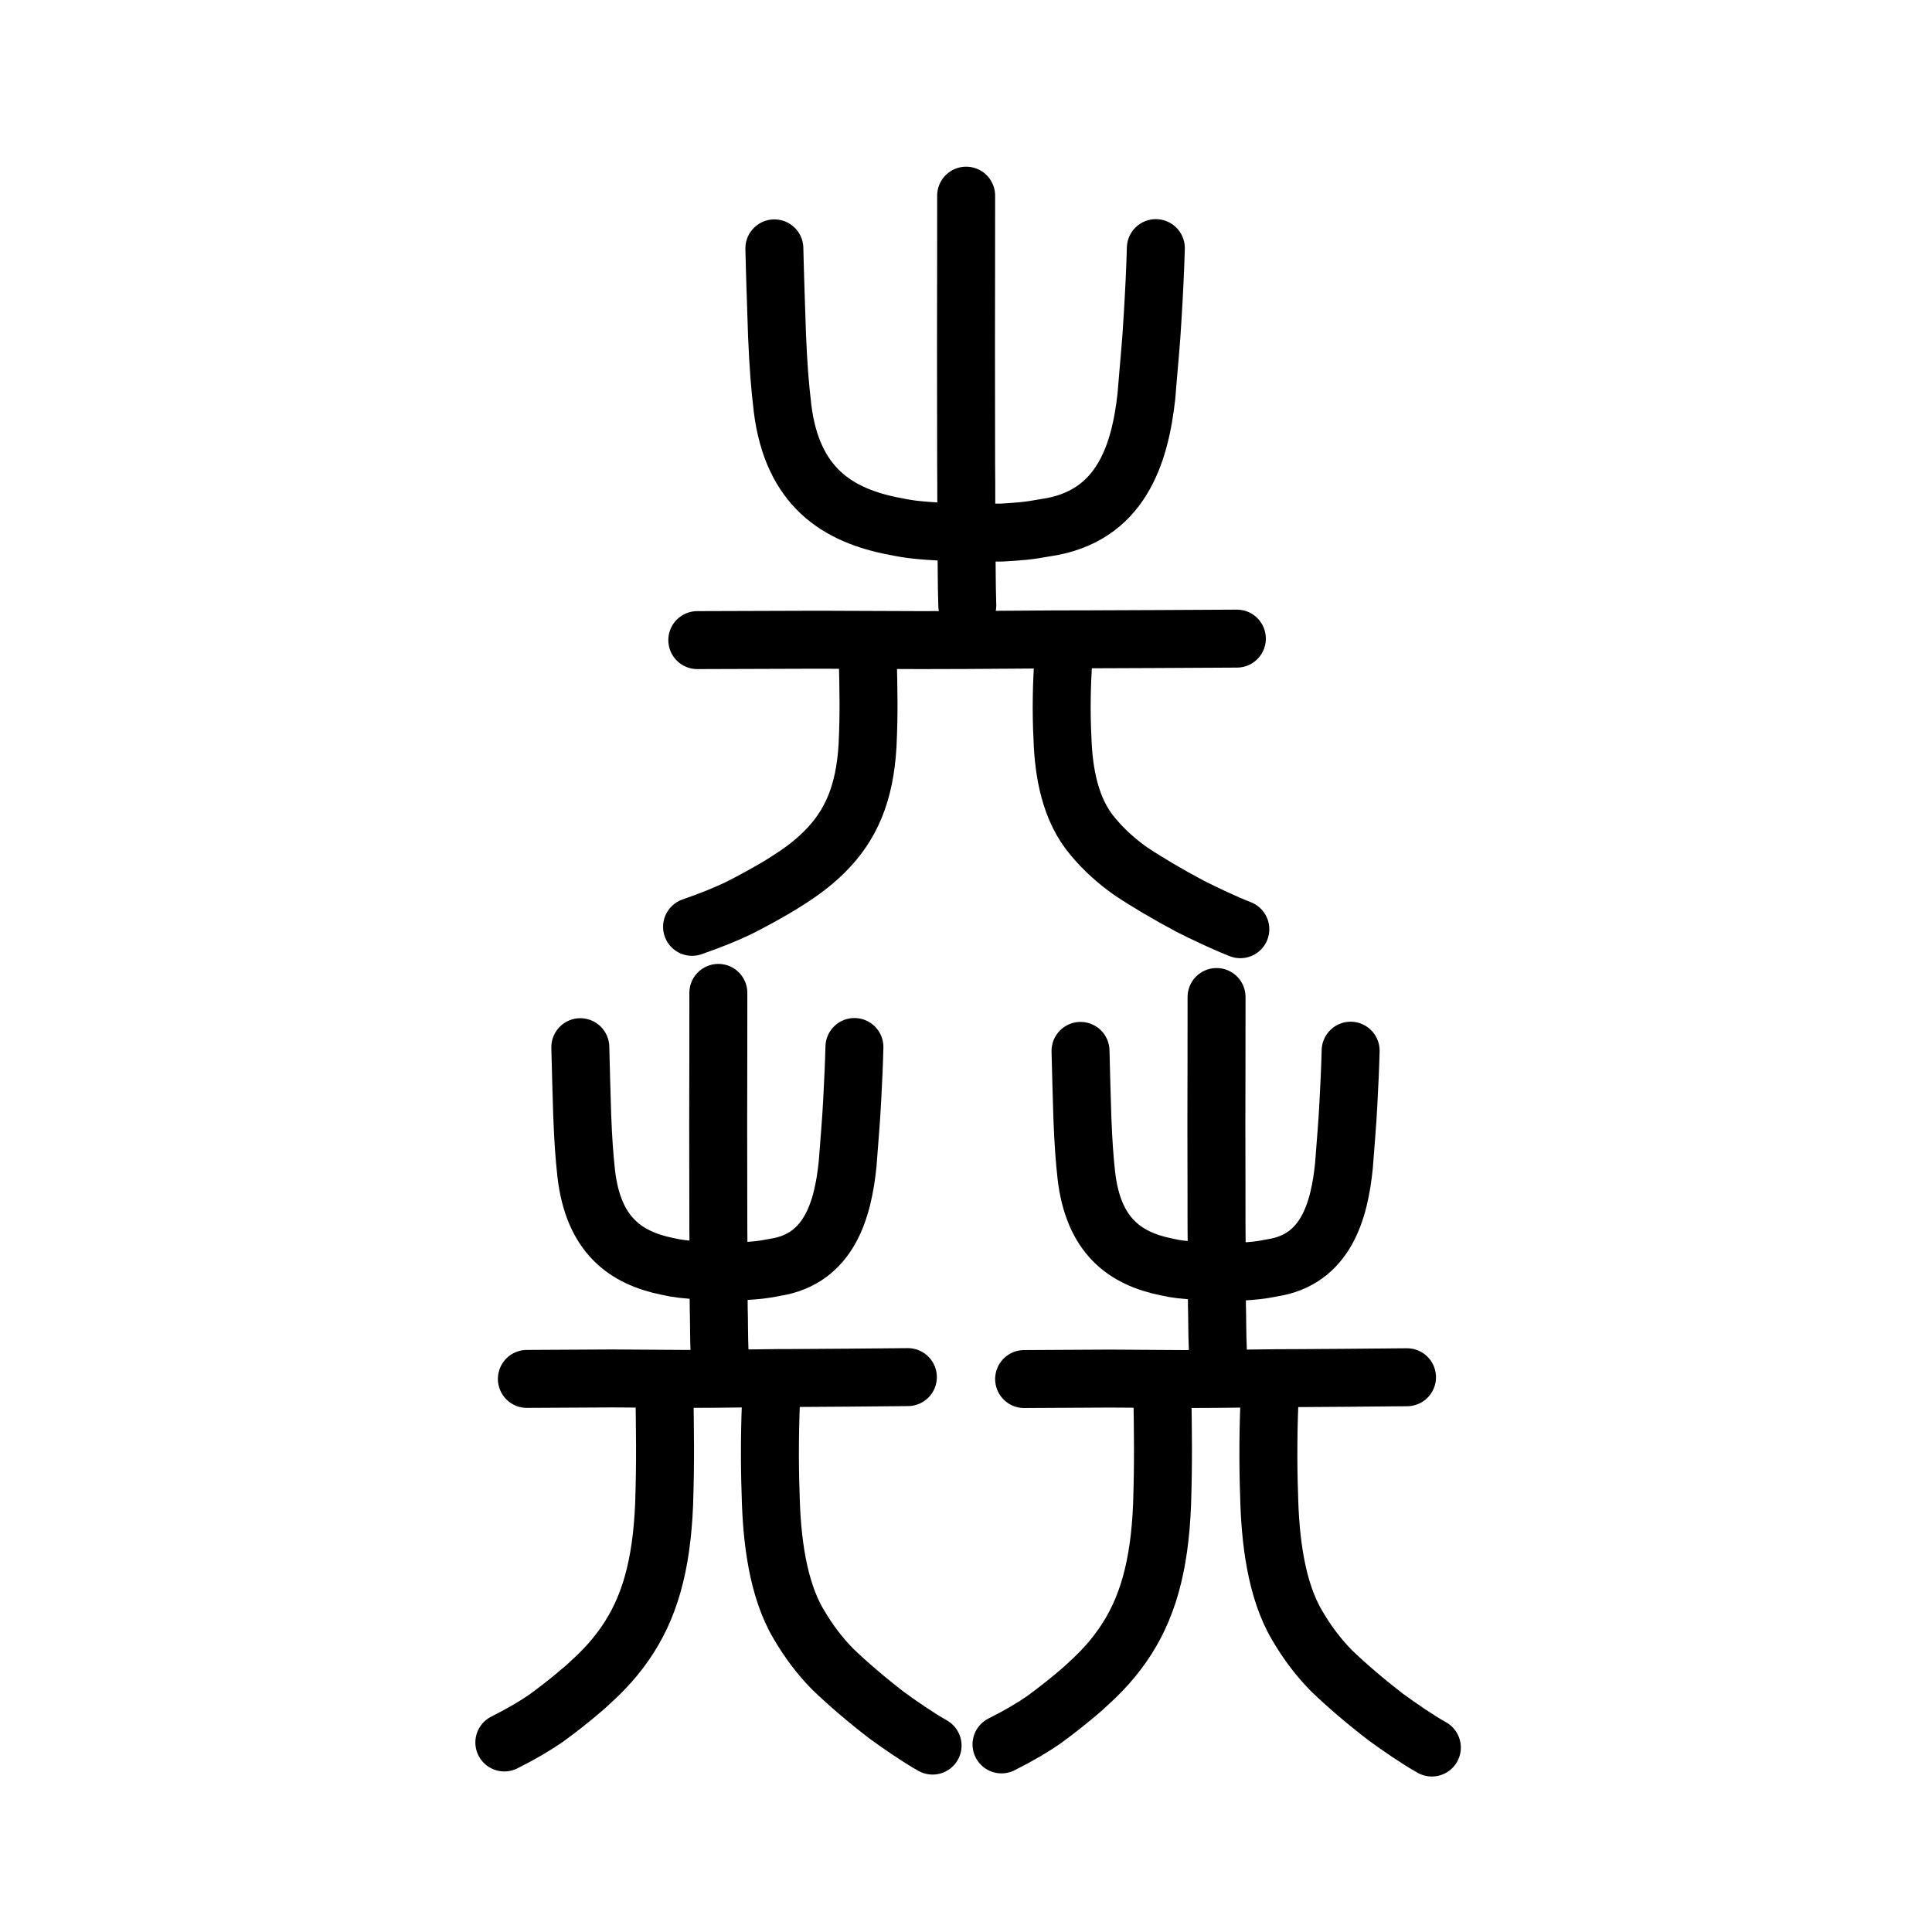
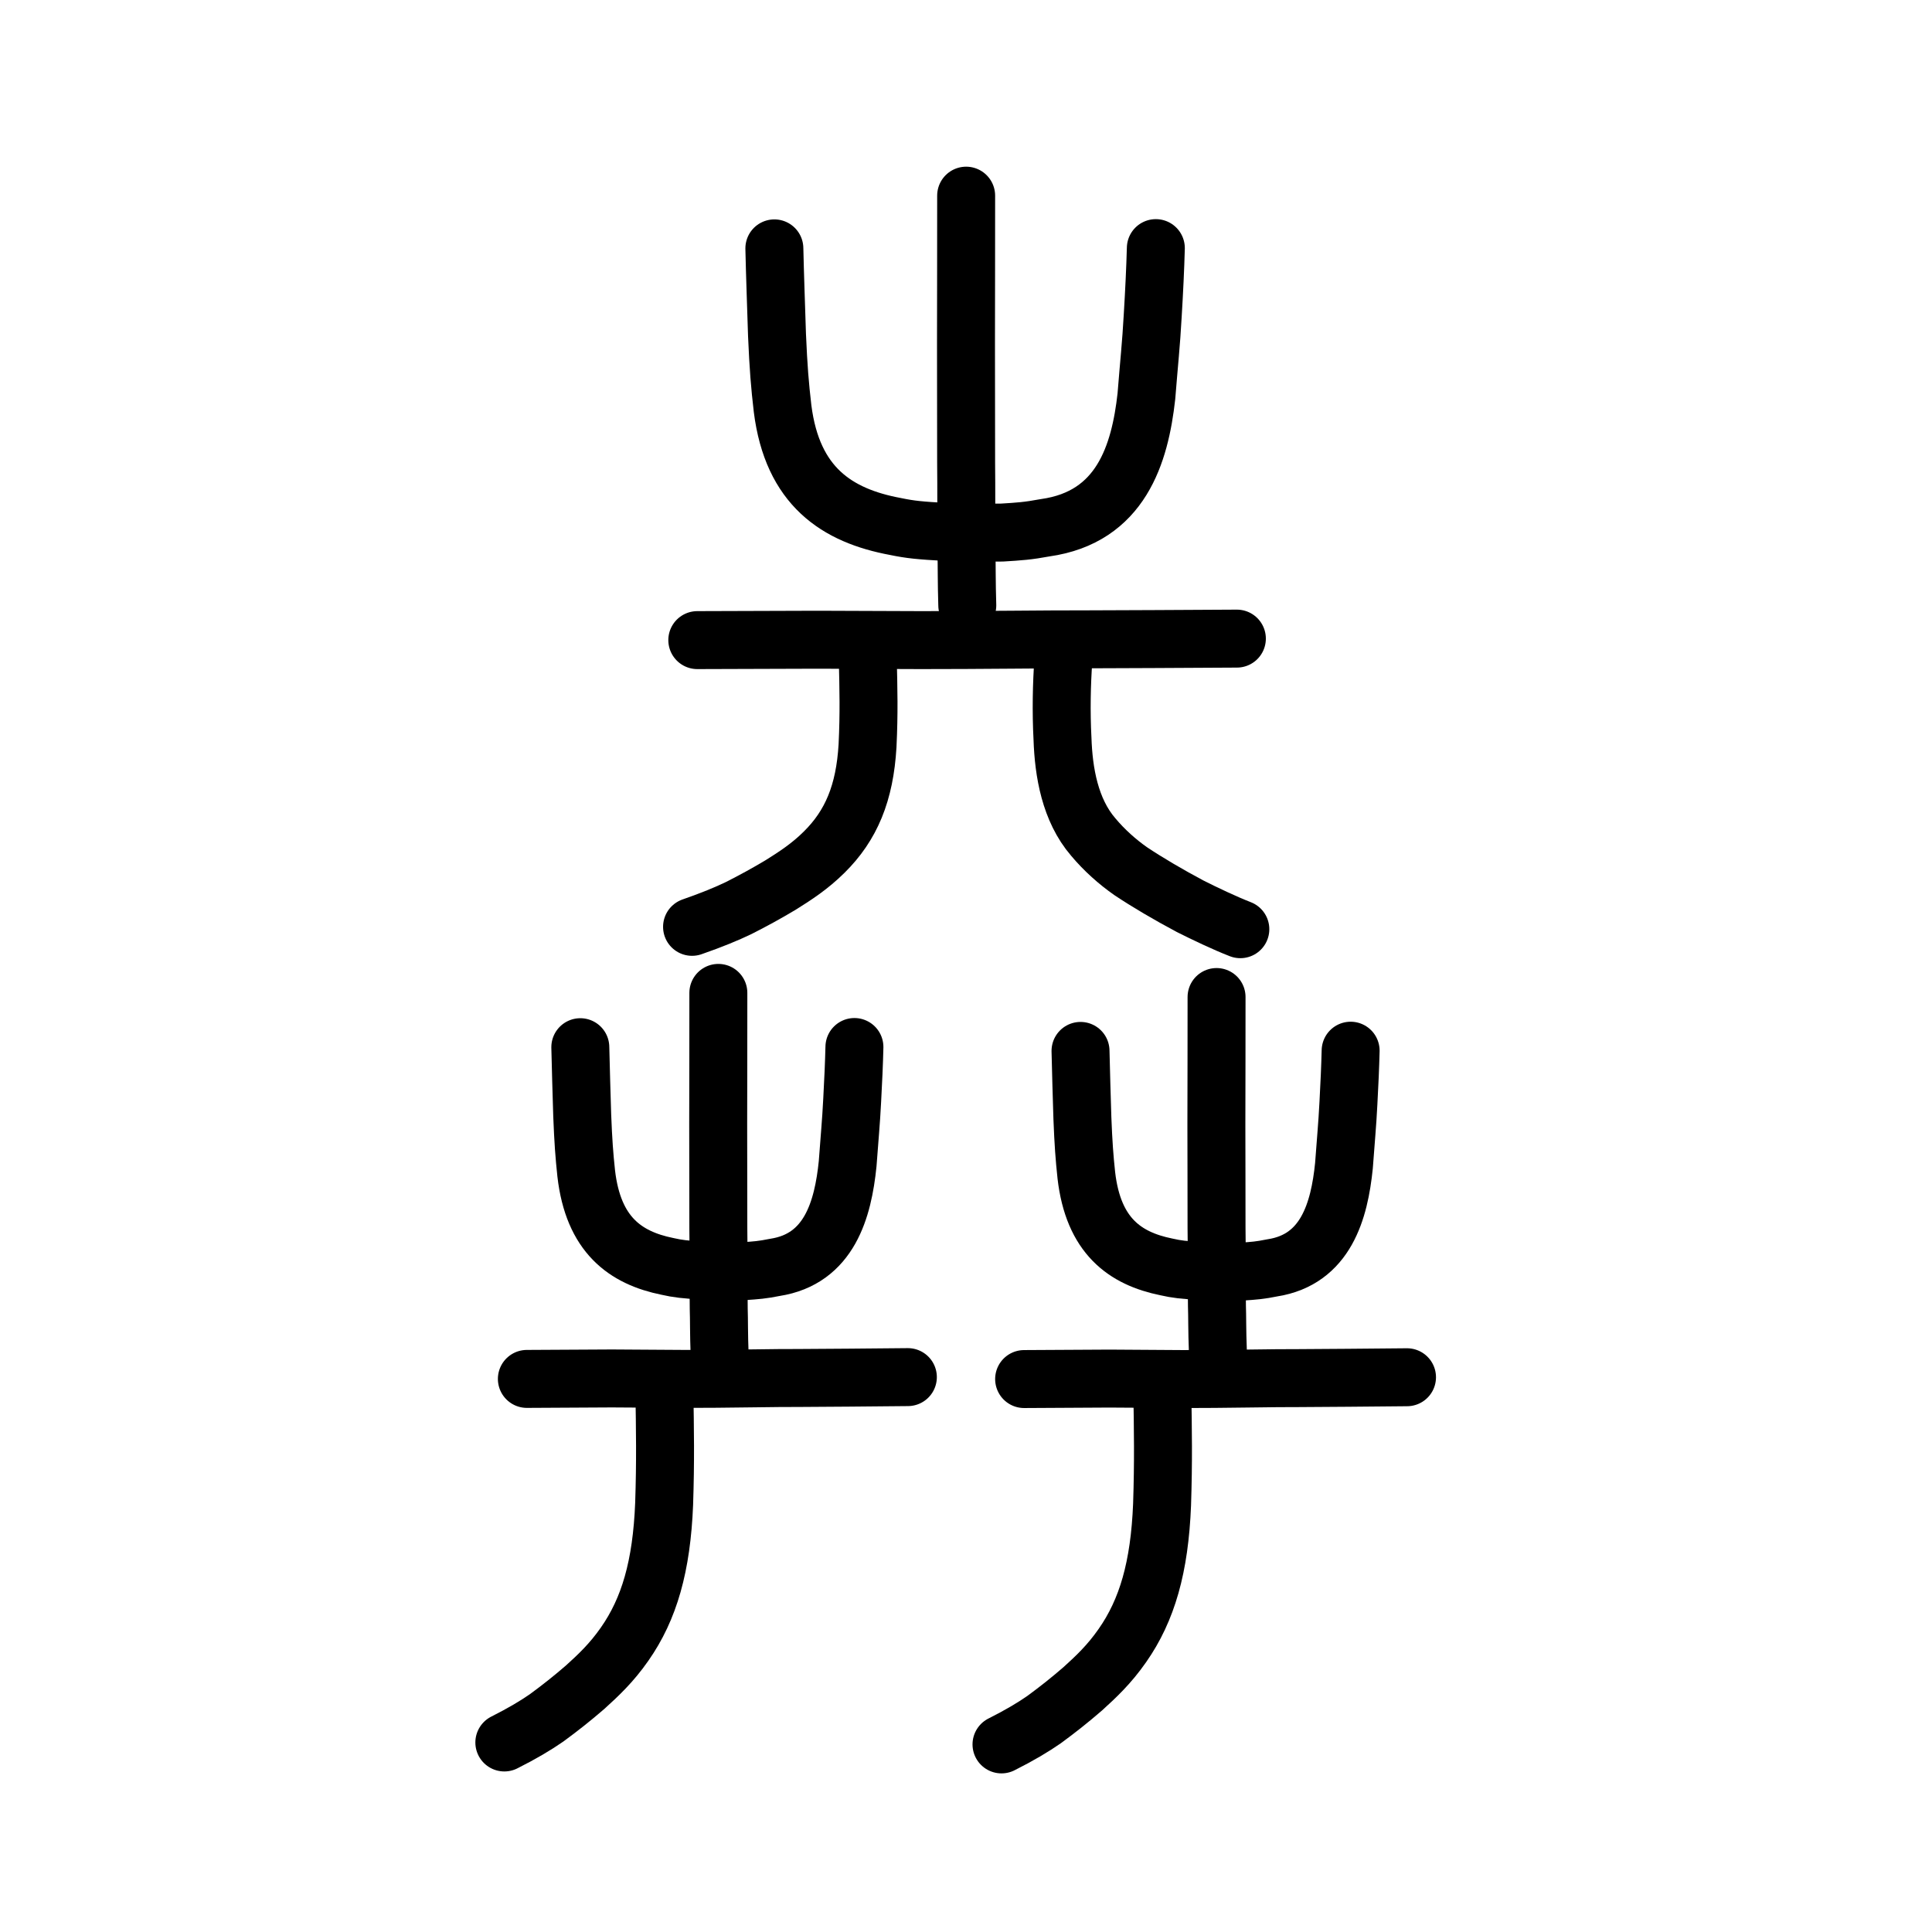
<svg xmlns="http://www.w3.org/2000/svg" xmlns:ns1="http://www.inkscape.org/namespaces/inkscape" xmlns:ns2="http://sodipodi.sourceforge.net/DTD/sodipodi-0.dtd" width="200px" height="200px" viewBox="0 0 200 200" version="1.1" id="SVGRoot" ns1:version="0.92.3 (2405546, 2018-03-11)" ns2:docname="21d2bss.svg">
  <ns2:namedview id="base" pagecolor="#ffffff" bordercolor="#666666" borderopacity="1.0" ns1:pageopacity="0.0" ns1:pageshadow="2" ns1:zoom="2.3212358" ns1:cx="141.54015" ns1:cy="70.274022" ns1:document-units="px" ns1:current-layer="layer1" showgrid="true" ns1:window-width="1126" ns1:window-height="899" ns1:window-x="258" ns1:window-y="77" ns1:window-maximized="0" showguides="true" ns1:snap-global="false">
    <ns1:grid type="xygrid" id="grid6085" />
  </ns2:namedview>
  <defs id="defs5523" />
  <g id="layer1" ns1:groupmode="layer" ns1:label="レイヤー 1">
    <path style="opacity:1;vector-effect:none;fill:none;fill-opacity:1;stroke:#000000;stroke-width:6;stroke-linecap:round;stroke-linejoin:round;stroke-miterlimit:4;stroke-dasharray:none;stroke-dashoffset:0;stroke-opacity:1" d="m 72.184,66.264 12.457,-0.04 10.686,0.04 c 5.659,0.009 14.02,-0.098 16.767,-0.08 2.046,-0.001 12.037,-0.049 15.947,-0.075" id="path834-9-6-9" ns1:connector-curvature="0" ns2:nodetypes="ccccc" />
    <path style="opacity:1;vector-effect:none;fill:none;fill-opacity:1;stroke:#000000;stroke-width:6;stroke-linecap:round;stroke-linejoin:round;stroke-miterlimit:4;stroke-dasharray:none;stroke-dashoffset:0;stroke-opacity:1" d="m 89.833,68.223 c 0.073,3.198 0.138,5.542 -0.026,8.976 -0.286,4.896 -1.69,8.25 -4.488,11.015 -1.494,1.482 -2.993,2.449 -4.496,3.391 -1.511,0.903 -2.814,1.614 -4.373,2.405 -1.207,0.58 -2.756,1.222 -4.809,1.936" id="path823" ns1:connector-curvature="0" ns2:nodetypes="cccccc" />
    <path style="opacity:1;vector-effect:none;fill:none;fill-opacity:1;stroke:#000000;stroke-width:6;stroke-linecap:round;stroke-linejoin:round;stroke-miterlimit:4;stroke-dasharray:none;stroke-dashoffset:0;stroke-opacity:1" d="m 128.399,96.191 c -1.602,-0.62 -3.715,-1.628 -5.194,-2.374 -2.269,-1.207 -4.449,-2.493 -6.145,-3.625 -1.378,-0.963 -2.737,-2.169 -3.89,-3.546 -2.408,-2.797 -3.067,-6.721 -3.181,-10.172 -0.149,-2.795 -0.085,-5.754 0.09,-8.128" id="path825" ns1:connector-curvature="0" ns2:nodetypes="cccccc" />
    <path style="opacity:1;vector-effect:none;fill:none;fill-opacity:1;stroke:#000000;stroke-width:6;stroke-linecap:round;stroke-linejoin:round;stroke-miterlimit:4;stroke-dasharray:none;stroke-dashoffset:0;stroke-opacity:1" d="m 80.162,25.712 c 0.06,2.749 0.185,6.107 0.274,8.965 0.149,3.43 0.292,5.179 0.577,7.623 1.016,8.044 5.617,11.08 11.691,12.204 1.54,0.319 2.495,0.413 5.242,0.566 2.208,0.096 3.759,0.074 5.796,0.06 1.728,-0.105 2.649,-0.162 4.459,-0.498 7.841,-1.103 9.807,-7.614 10.474,-13.613 0.277,-3.505 0.488,-5.328 0.654,-8.336 0.149,-2.457 0.268,-4.922 0.323,-6.998" id="path6755-5" ns1:connector-curvature="0" ns2:nodetypes="cccccccccc" />
    <path style="opacity:1;vector-effect:none;fill:none;fill-opacity:1;stroke:#000000;stroke-width:6;stroke-linecap:round;stroke-linejoin:round;stroke-miterlimit:4;stroke-dasharray:none;stroke-dashoffset:0;stroke-opacity:1" d="m 100.133,62.668 c -0.074,-2.418 -0.05,-4.221 -0.084,-5.387 -0.037,-3.715 -0.003,-6.697 -0.036,-9.378 -0.004,-2.211 -0.004,-10.497 -0.014,-12.335 8.3e-4,-1.625 0.023,-13.419 0.016,-15.313" id="path6087-1-98-3-2" ns1:connector-curvature="0" ns2:nodetypes="ccccc" />
    <path style="opacity:1;vector-effect:none;fill:none;fill-opacity:1;stroke:#000000;stroke-width:6;stroke-linecap:round;stroke-linejoin:round;stroke-miterlimit:4;stroke-dasharray:none;stroke-dashoffset:0;stroke-opacity:1" d="m 54.541,142.744 8.796,-0.048 7.546,0.048 c 3.996,0.011 9.9,-0.117 11.839,-0.096 1.445,-0.002 8.5,-0.059 11.26,-0.09" id="path834-9-6-9-3" ns1:connector-curvature="0" ns2:nodetypes="ccccc" />
    <path style="opacity:1;vector-effect:none;fill:none;fill-opacity:1;stroke:#000000;stroke-width:6;stroke-linecap:round;stroke-linejoin:round;stroke-miterlimit:4;stroke-dasharray:none;stroke-dashoffset:0;stroke-opacity:1" d="m 68.775,143.861 c 0.067,4.212 0.126,7.301 -0.024,11.824 -0.26,6.45 -1.539,10.868 -4.087,14.51 -1.361,1.953 -2.725,3.226 -4.094,4.467 -1.376,1.189 -2.563,2.126 -3.982,3.168 -1.099,0.765 -2.51,1.61 -4.379,2.55" id="path823-1" ns1:connector-curvature="0" ns2:nodetypes="cccccc" />
-     <path style="opacity:1;vector-effect:none;fill:none;fill-opacity:1;stroke:#000000;stroke-width:6;stroke-linecap:round;stroke-linejoin:round;stroke-miterlimit:4;stroke-dasharray:none;stroke-dashoffset:0;stroke-opacity:1" d="m 96.541,180.703 c -1.459,-0.816 -3.382,-2.145 -4.73,-3.127 -2.066,-1.59 -4.051,-3.284 -5.595,-4.775 -1.255,-1.268 -2.492,-2.857 -3.542,-4.671 -2.192,-3.684 -2.793,-8.854 -2.897,-13.4 -0.135,-3.681 -0.077,-7.579 0.082,-10.706" id="path825-4" ns1:connector-curvature="0" ns2:nodetypes="cccccc" />
    <path style="opacity:1;vector-effect:none;fill:none;fill-opacity:1;stroke:#000000;stroke-width:6;stroke-linecap:round;stroke-linejoin:round;stroke-miterlimit:4;stroke-dasharray:none;stroke-dashoffset:0;stroke-opacity:1" d="m 60.074,108.405 c 0.043,2.166 0.133,4.813 0.197,7.065 0.107,2.703 0.21,4.081 0.414,6.008 0.73,6.339 4.036,8.731 8.401,9.617 1.107,0.251 1.793,0.325 3.767,0.446 1.587,0.075 2.701,0.059 4.165,0.048 1.241,-0.083 1.904,-0.128 3.204,-0.392 5.635,-0.869 7.047,-6 7.526,-10.727 0.199,-2.762 0.351,-4.199 0.47,-6.569 0.107,-1.936 0.193,-3.879 0.232,-5.515" id="path6755-5-4" ns1:connector-curvature="0" ns2:nodetypes="cccccccccc" />
    <path style="opacity:1;vector-effect:none;fill:none;fill-opacity:1;stroke:#000000;stroke-width:6;stroke-linecap:round;stroke-linejoin:round;stroke-miterlimit:4;stroke-dasharray:none;stroke-dashoffset:0;stroke-opacity:1" d="m 74.497,140.26 c -0.084,-2.137 -0.056,-3.729 -0.094,-4.76 -0.041,-3.283 -0.003,-5.918 -0.041,-8.286 -0.005,-1.954 -0.005,-9.275 -0.015,-10.899 9.31e-4,-1.436 0.026,-11.857 0.017,-13.531" id="path6087-1-98-3-2-9" ns1:connector-curvature="0" ns2:nodetypes="ccccc" />
    <path style="opacity:1;vector-effect:none;fill:none;fill-opacity:1;stroke:#000000;stroke-width:6;stroke-linecap:round;stroke-linejoin:round;stroke-miterlimit:4;stroke-dasharray:none;stroke-dashoffset:0;stroke-opacity:1" d="m 106.017,142.759 8.839,-0.049 7.583,0.049 c 4.016,0.011 9.949,-0.118 11.898,-0.097 1.452,-0.002 8.541,-0.06 11.316,-0.09" id="path834-9-6-9-9" ns1:connector-curvature="0" ns2:nodetypes="ccccc" />
    <path style="opacity:1;vector-effect:none;fill:none;fill-opacity:1;stroke:#000000;stroke-width:6;stroke-linecap:round;stroke-linejoin:round;stroke-miterlimit:4;stroke-dasharray:none;stroke-dashoffset:0;stroke-opacity:1" d="m 120.321,143.881 c 0.067,4.233 0.126,7.337 -0.024,11.882 -0.261,6.481 -1.547,10.921 -4.107,14.582 -1.367,1.962 -2.738,3.242 -4.114,4.489 -1.383,1.195 -2.575,2.137 -4.001,3.184 -1.104,0.768 -2.522,1.618 -4.4,2.562" id="path823-4" ns1:connector-curvature="0" ns2:nodetypes="cccccc" />
-     <path style="opacity:1;vector-effect:none;fill:none;fill-opacity:1;stroke:#000000;stroke-width:6;stroke-linecap:round;stroke-linejoin:round;stroke-miterlimit:4;stroke-dasharray:none;stroke-dashoffset:0;stroke-opacity:1" d="m 148.225,180.904 c -1.466,-0.82 -3.399,-2.156 -4.753,-3.142 -2.077,-1.598 -4.071,-3.3 -5.623,-4.798 -1.261,-1.274 -2.504,-2.871 -3.56,-4.694 -2.203,-3.702 -2.807,-8.898 -2.911,-13.466 -0.136,-3.7 -0.077,-7.617 0.083,-10.759" id="path825-43" ns1:connector-curvature="0" ns2:nodetypes="cccccc" />
    <path style="opacity:1;vector-effect:none;fill:none;fill-opacity:1;stroke:#000000;stroke-width:6;stroke-linecap:round;stroke-linejoin:round;stroke-miterlimit:4;stroke-dasharray:none;stroke-dashoffset:0;stroke-opacity:1" d="m 111.855,108.79 c 0.042,2.135 0.131,4.743 0.194,6.962 0.106,2.664 0.207,4.022 0.408,5.92 0.72,6.247 3.977,8.604 8.279,9.477 1.09,0.248 1.766,0.321 3.712,0.439 1.563,0.074 2.662,0.058 4.104,0.047 1.223,-0.081 1.876,-0.126 3.157,-0.387 5.552,-0.857 6.944,-5.913 7.416,-10.571 0.196,-2.722 0.345,-4.137 0.463,-6.474 0.105,-1.908 0.19,-3.822 0.229,-5.435" id="path6755-5-7" ns1:connector-curvature="0" ns2:nodetypes="cccccccccc" />
    <path style="opacity:1;vector-effect:none;fill:none;fill-opacity:1;stroke:#000000;stroke-width:6;stroke-linecap:round;stroke-linejoin:round;stroke-miterlimit:4;stroke-dasharray:none;stroke-dashoffset:0;stroke-opacity:1" d="m 126.073,139.831 c -0.085,-2.088 -0.057,-3.644 -0.096,-4.651 -0.042,-3.208 -0.003,-5.782 -0.042,-8.097 -0.005,-1.909 -0.005,-9.063 -0.016,-10.65 9.5e-4,-1.403 0.027,-11.585 0.018,-13.221" id="path6087-1-98-3-2-7" ns1:connector-curvature="0" ns2:nodetypes="ccccc" />
  </g>
</svg>